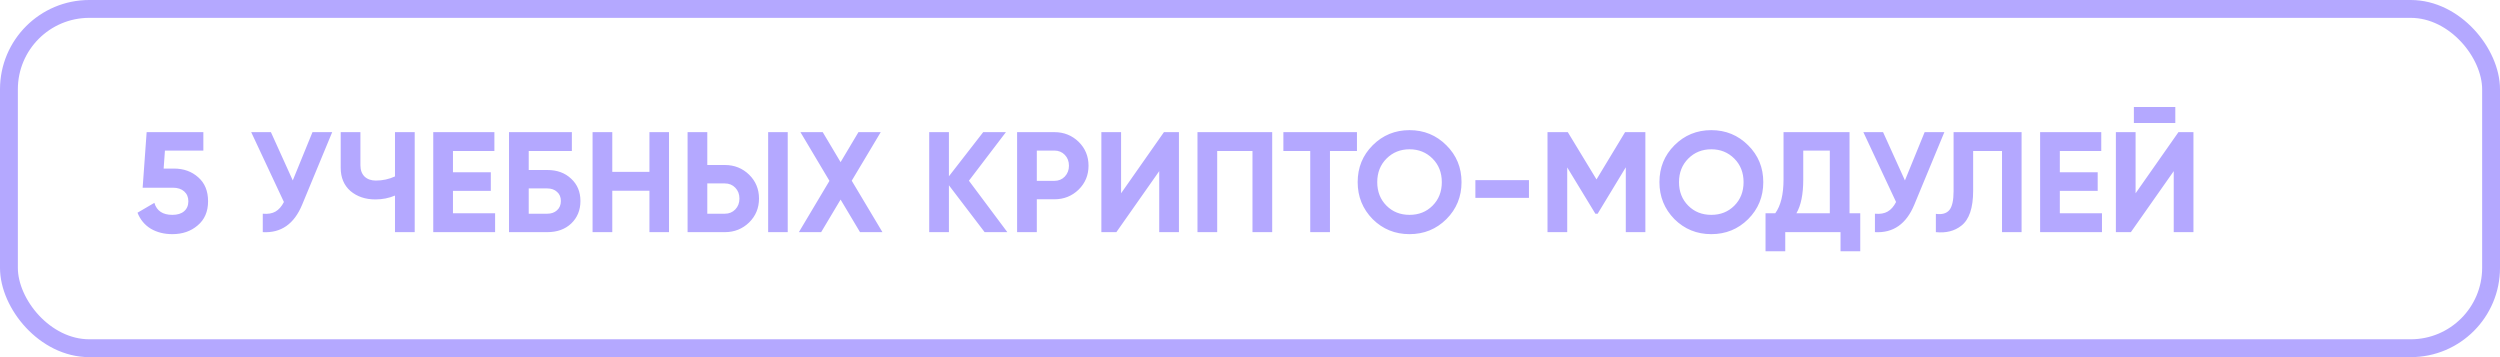
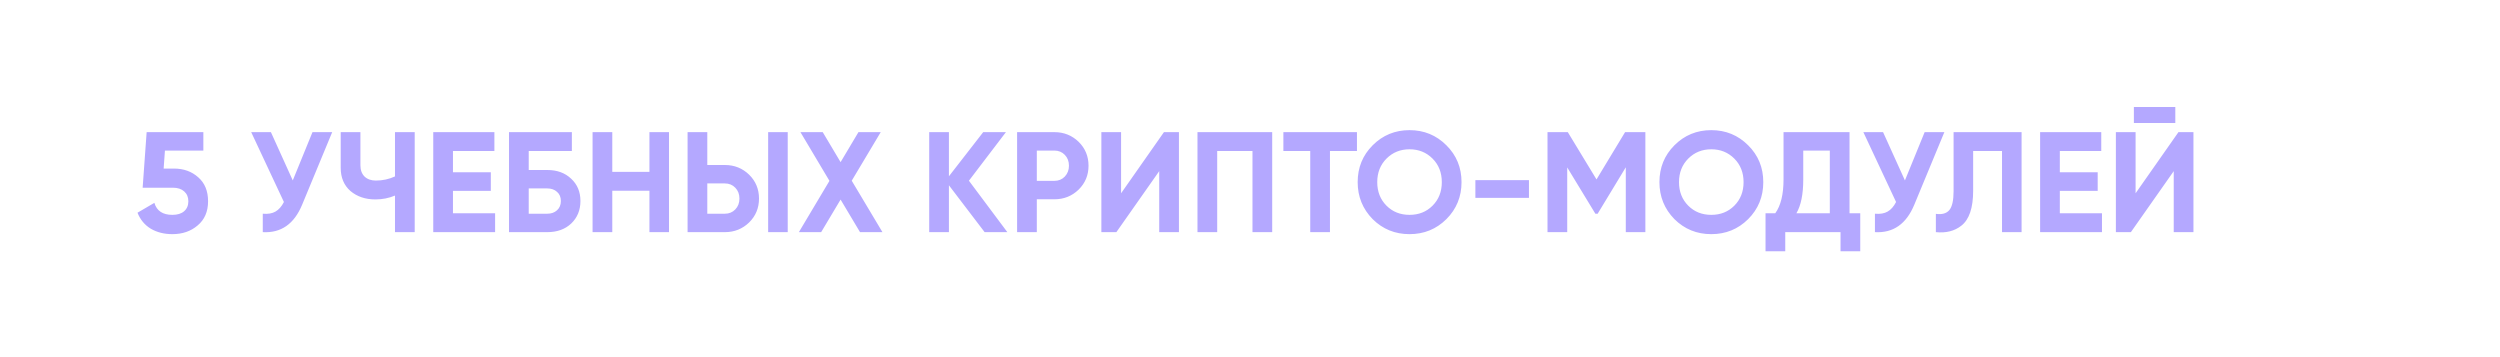
<svg xmlns="http://www.w3.org/2000/svg" width="280" height="40" viewBox="0 0 280 40" fill="none">
-   <rect x="1" y="1" width="278" height="38" rx="9" stroke="#B4A8FF" stroke-width="2" />
  <path d="M18.328 18.88H19.48C20.568 18.88 21.475 19.205 22.2 19.856C22.936 20.496 23.304 21.392 23.304 22.544C23.304 23.696 22.915 24.597 22.136 25.248C21.379 25.899 20.435 26.224 19.304 26.224C18.387 26.224 17.581 26.021 16.888 25.616C16.205 25.2 15.709 24.603 15.4 23.824L17.288 22.72C17.555 23.616 18.227 24.064 19.304 24.064C19.869 24.064 20.307 23.931 20.616 23.664C20.936 23.387 21.096 23.013 21.096 22.544C21.096 22.085 20.941 21.717 20.632 21.44C20.323 21.163 19.901 21.024 19.368 21.024H15.976L16.424 14.8H22.776V16.864H18.472L18.328 18.88ZM32.79 20.208L34.998 14.8H37.206L33.846 22.912C32.95 25.088 31.478 26.117 29.43 26V23.936C30.016 23.989 30.491 23.909 30.854 23.696C31.227 23.483 31.542 23.125 31.798 22.624L28.134 14.8H30.342L32.79 20.208ZM44.239 19.76V14.8H46.447V26H44.239V21.904C43.557 22.192 42.826 22.336 42.047 22.336C40.927 22.336 39.994 22.021 39.247 21.392C38.522 20.752 38.159 19.888 38.159 18.8V14.8H40.367V18.512C40.367 19.045 40.522 19.467 40.831 19.776C41.151 20.075 41.573 20.224 42.095 20.224C42.853 20.224 43.567 20.069 44.239 19.76ZM50.732 21.376V23.888H55.452V26H48.524V14.8H55.372V16.912H50.732V19.296H54.972V21.376H50.732ZM59.217 19.04H61.297C62.395 19.04 63.286 19.365 63.969 20.016C64.662 20.656 65.009 21.488 65.009 22.512C65.009 23.536 64.662 24.379 63.969 25.04C63.286 25.68 62.395 26 61.297 26H57.009V14.8H64.049V16.912H59.217V19.04ZM59.217 23.936H61.297C61.745 23.936 62.107 23.808 62.385 23.552C62.673 23.296 62.817 22.949 62.817 22.512C62.817 22.075 62.673 21.733 62.385 21.488C62.107 21.232 61.745 21.104 61.297 21.104H59.217V23.936ZM72.736 19.248V14.8H74.928V26H72.736V21.36H68.576V26H66.368V14.8H68.576V19.248H72.736ZM81.185 26H77.009V14.8H79.217V18.48H81.185C82.251 18.48 83.158 18.843 83.905 19.568C84.641 20.293 85.009 21.184 85.009 22.24C85.009 23.296 84.641 24.187 83.905 24.912C83.158 25.637 82.251 26 81.185 26ZM88.225 26H86.033V14.8H88.225V26ZM79.217 20.544V23.936H81.185C81.654 23.936 82.043 23.776 82.353 23.456C82.662 23.136 82.817 22.731 82.817 22.24C82.817 21.749 82.662 21.344 82.353 21.024C82.043 20.704 81.654 20.544 81.185 20.544H79.217ZM95.394 20.24L98.834 26H96.322L94.146 22.352L91.97 26H89.474L92.898 20.256L89.65 14.8H92.146L94.146 18.16L96.146 14.8H98.642L95.394 20.24ZM108.519 20.24L112.823 26H110.279L106.279 20.752V26H104.071V14.8H106.279V19.744L110.119 14.8H112.663L108.519 20.24ZM113.915 14.8H118.091C119.158 14.8 120.064 15.163 120.811 15.888C121.547 16.613 121.915 17.504 121.915 18.56C121.915 19.616 121.547 20.507 120.811 21.232C120.064 21.957 119.158 22.32 118.091 22.32H116.123V26H113.915V14.8ZM116.123 20.256H118.091C118.56 20.256 118.95 20.096 119.259 19.776C119.568 19.445 119.723 19.04 119.723 18.56C119.723 18.069 119.568 17.664 119.259 17.344C118.95 17.024 118.56 16.864 118.091 16.864H116.123V20.256ZM132.041 26H129.833V19.168L125.033 26H123.353V14.8H125.561V21.648L130.361 14.8H132.041V26ZM134.118 14.8H142.486V26H140.278V16.912H136.326V26H134.118V14.8ZM143.739 14.8H151.979V16.912H148.955V26H146.747V16.912H143.739V14.8ZM161.995 24.544C160.865 25.664 159.489 26.224 157.867 26.224C156.246 26.224 154.87 25.664 153.739 24.544C152.619 23.403 152.059 22.021 152.059 20.4C152.059 18.768 152.619 17.392 153.739 16.272C154.87 15.141 156.246 14.576 157.867 14.576C159.489 14.576 160.865 15.141 161.995 16.272C163.126 17.392 163.691 18.768 163.691 20.4C163.691 22.032 163.126 23.413 161.995 24.544ZM155.291 23.04C155.974 23.723 156.833 24.064 157.867 24.064C158.902 24.064 159.761 23.723 160.443 23.04C161.137 22.347 161.483 21.467 161.483 20.4C161.483 19.333 161.137 18.453 160.443 17.76C159.75 17.067 158.891 16.72 157.867 16.72C156.843 16.72 155.985 17.067 155.291 17.76C154.598 18.453 154.251 19.333 154.251 20.4C154.251 21.467 154.598 22.347 155.291 23.04ZM171.243 22.16H165.243V20.176H171.243V22.16ZM182.009 14.8H184.281V26H182.089V18.736L178.937 23.936H178.681L175.529 18.752V26H173.321V14.8H175.593L178.809 20.096L182.009 14.8ZM195.792 24.544C194.661 25.664 193.285 26.224 191.664 26.224C190.043 26.224 188.667 25.664 187.536 24.544C186.416 23.403 185.856 22.021 185.856 20.4C185.856 18.768 186.416 17.392 187.536 16.272C188.667 15.141 190.043 14.576 191.664 14.576C193.285 14.576 194.661 15.141 195.792 16.272C196.923 17.392 197.488 18.768 197.488 20.4C197.488 22.032 196.923 23.413 195.792 24.544ZM189.088 23.04C189.771 23.723 190.629 24.064 191.664 24.064C192.699 24.064 193.557 23.723 194.24 23.04C194.933 22.347 195.28 21.467 195.28 20.4C195.28 19.333 194.933 18.453 194.24 17.76C193.547 17.067 192.688 16.72 191.664 16.72C190.64 16.72 189.781 17.067 189.088 17.76C188.395 18.453 188.048 19.333 188.048 20.4C188.048 21.467 188.395 22.347 189.088 23.04ZM207.148 14.8V23.888H208.348V28.144H206.14V26H199.948V28.144H197.74V23.888H198.828C199.447 23.035 199.756 21.771 199.756 20.096V14.8H207.148ZM201.196 23.888H204.94V16.864H201.964V20.128C201.964 21.76 201.708 23.013 201.196 23.888ZM213.352 20.208L215.56 14.8H217.768L214.408 22.912C213.512 25.088 212.04 26.117 209.992 26V23.936C210.579 23.989 211.053 23.909 211.416 23.696C211.789 23.483 212.104 23.125 212.36 22.624L208.696 14.8H210.904L213.352 20.208ZM216.817 26V23.952C217.499 24.048 218.001 23.909 218.321 23.536C218.641 23.152 218.801 22.448 218.801 21.424V14.8H226.417V26H224.225V16.912H220.993V21.36C220.993 23.291 220.55 24.597 219.665 25.28C218.907 25.877 217.958 26.117 216.817 26ZM230.701 21.376V23.888H235.421V26H228.493V14.8H235.341V16.912H230.701V19.296H234.941V21.376H230.701ZM243.634 13.776H238.994V11.984H243.634V13.776ZM245.666 26H243.458V19.168L238.658 26H236.978V14.8H239.186V21.648L243.986 14.8H245.666V26Z" fill="#B4A8FF" />
</svg>